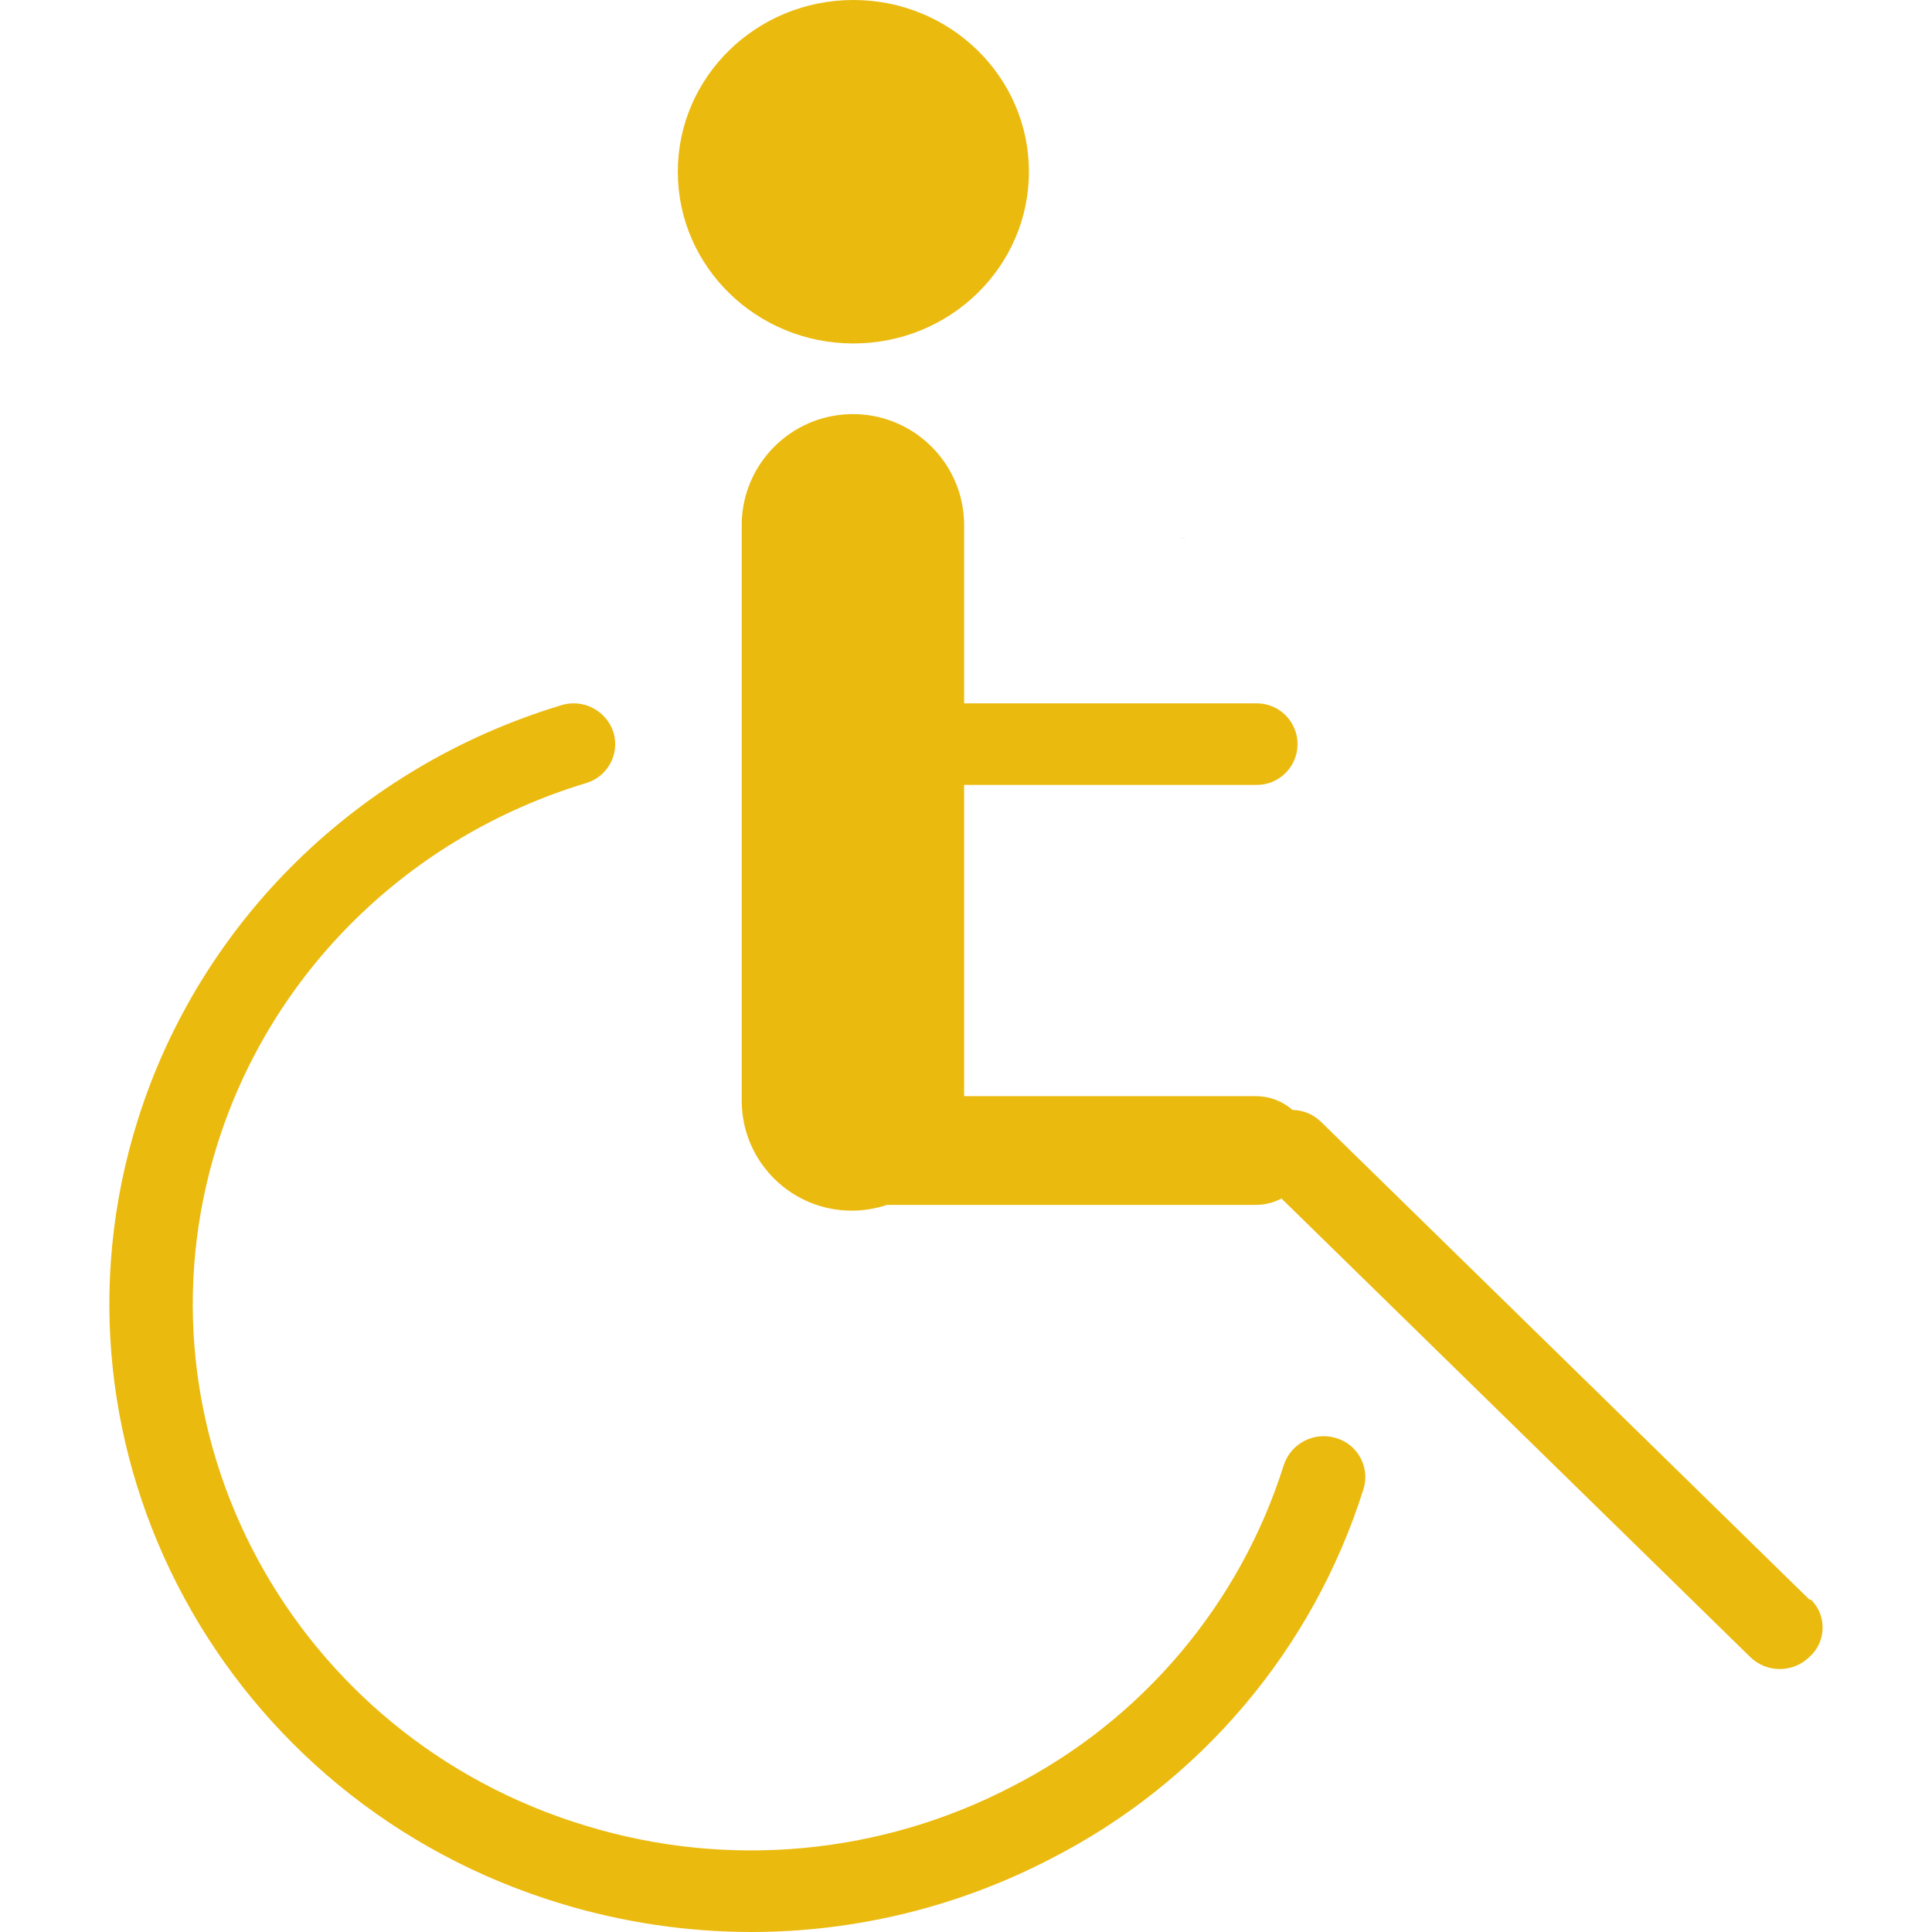
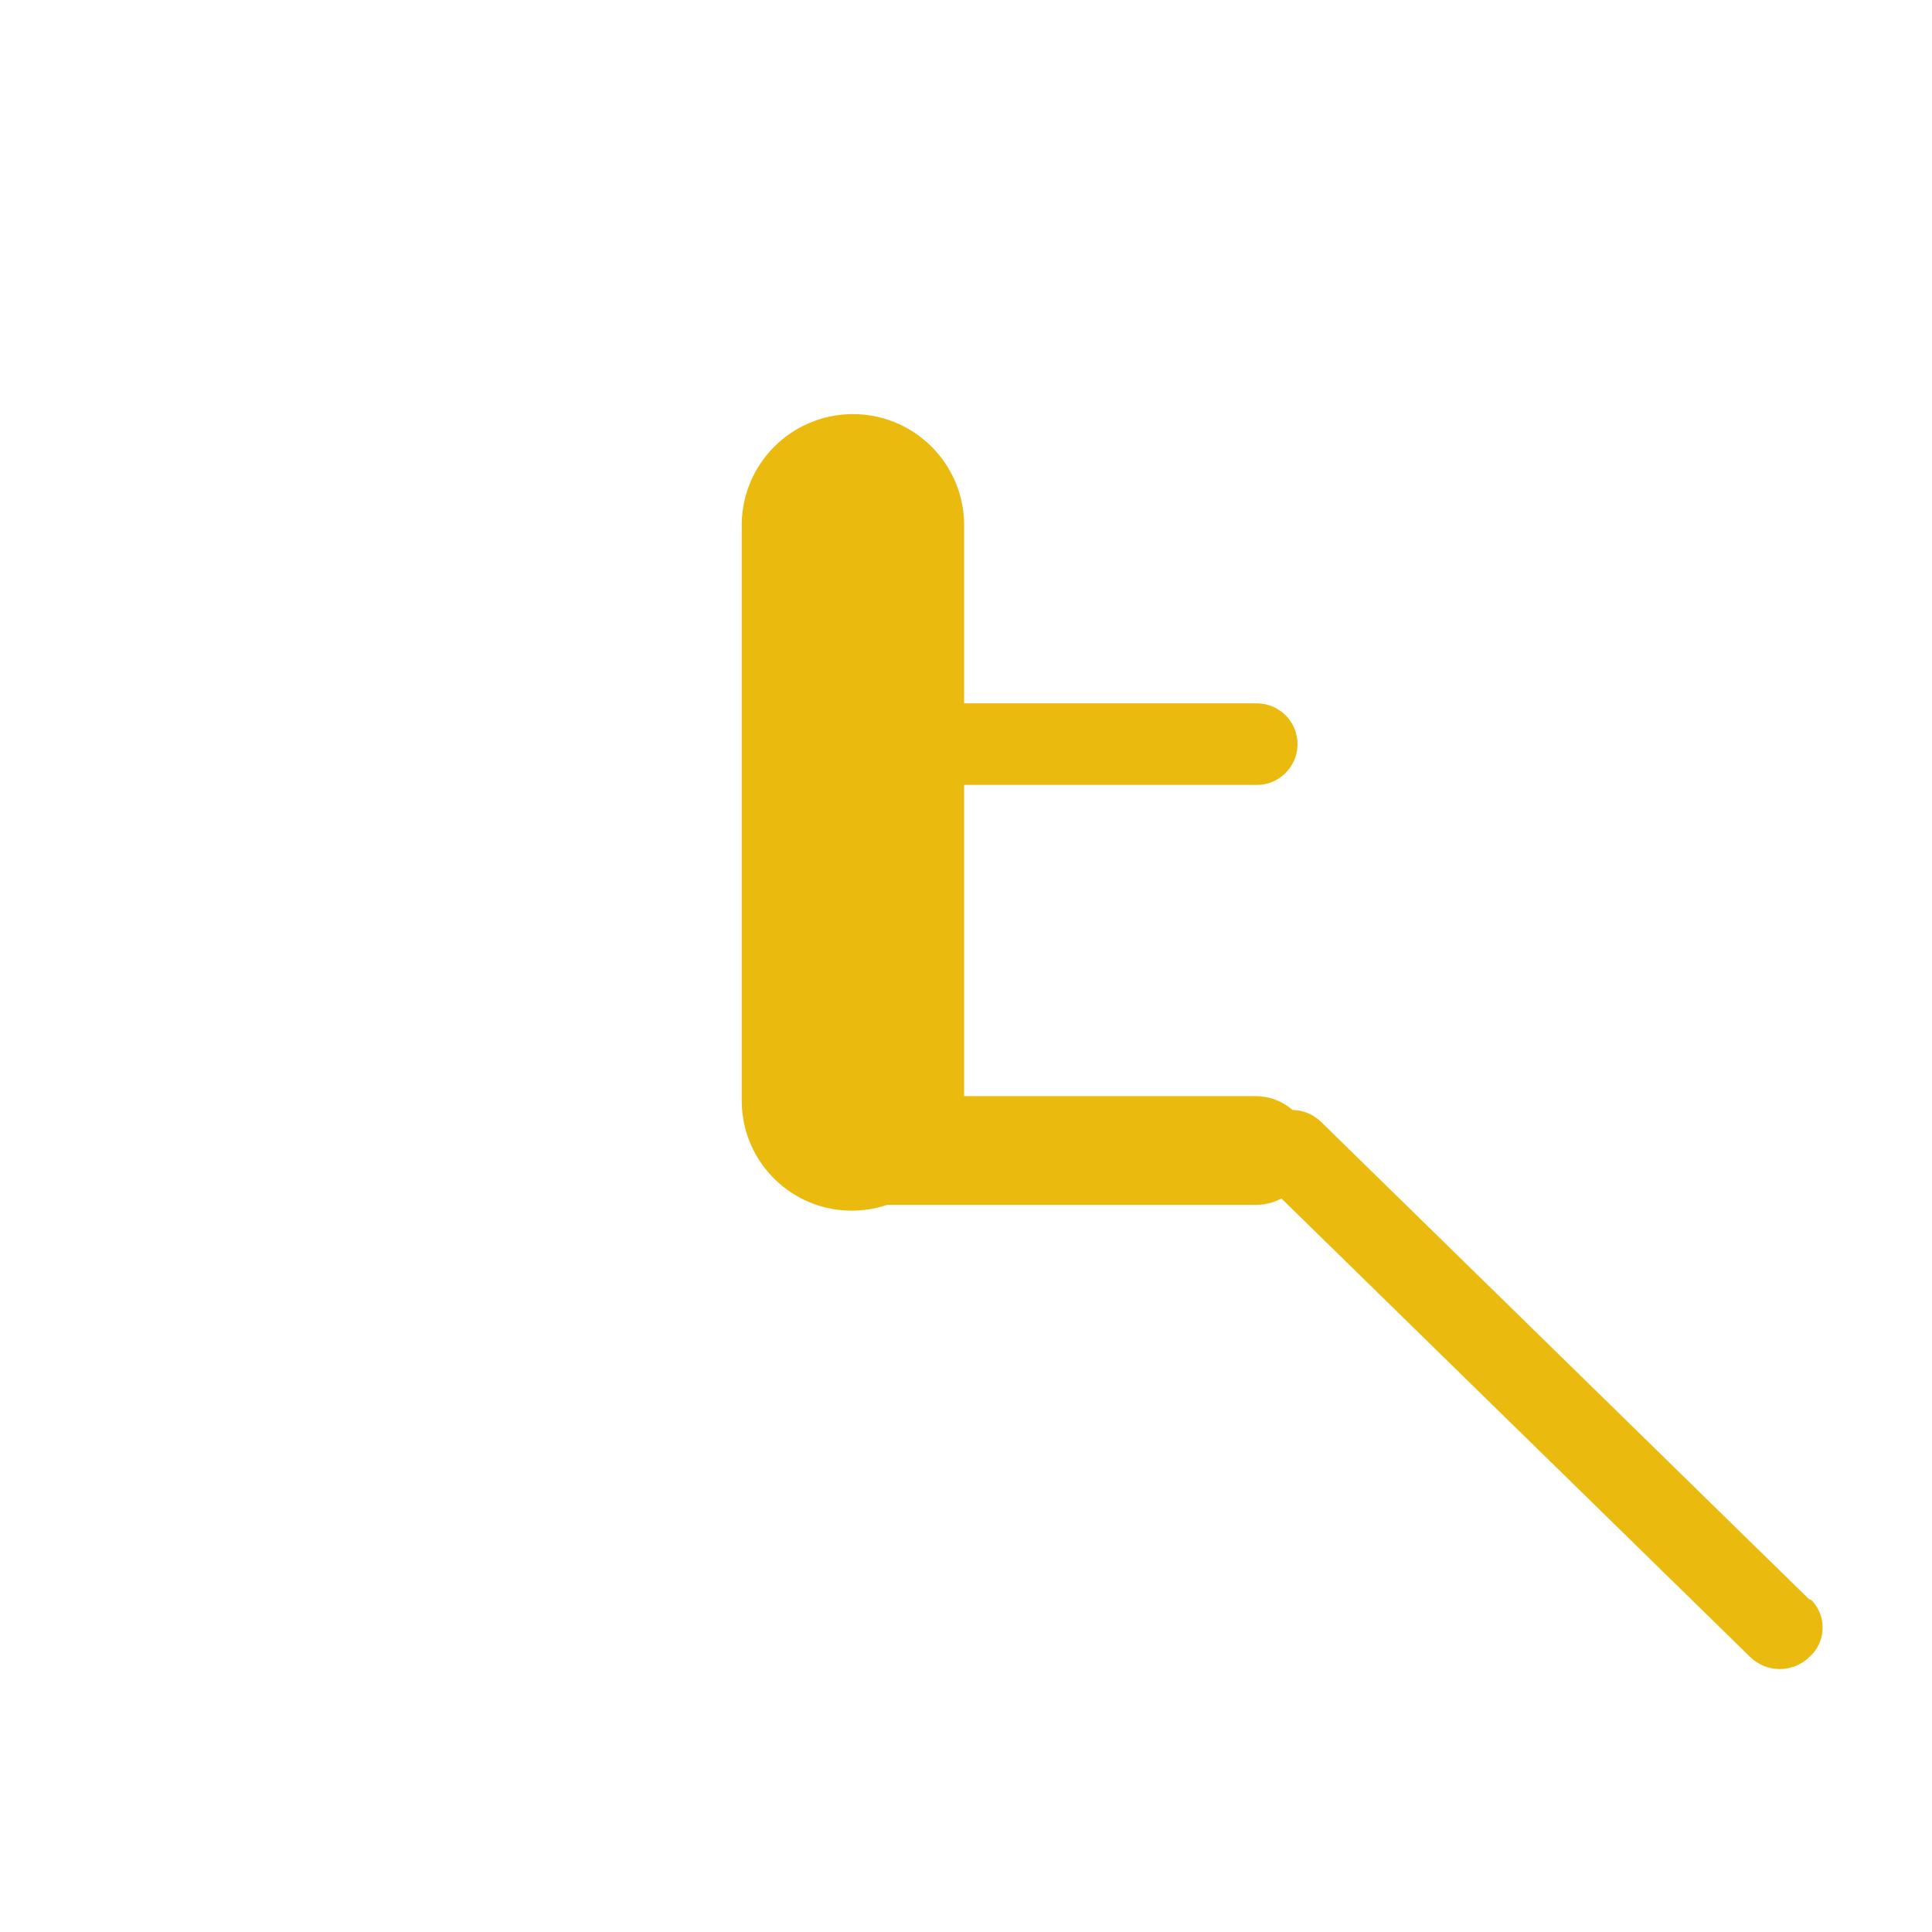
<svg xmlns="http://www.w3.org/2000/svg" version="1.1" id="a7c6c87c-5efe-4d14-b28a-ae2aa80439eb" x="0px" y="0px" viewBox="0 0 500 500" enable-background="new 0 0 500 500" xml:space="preserve">
  <g id="a145d886-1fed-4119-82e3-40d444658b7b">
-     <path fill="#EBBA0F" d="M305.387,139.245c0.287,0,0.589,0.027,0.879,0.032   c0.262-0.004,0.511-0.031,0.775-0.031L305.387,139.245z" />
-   </g>
+     </g>
  <g id="a30b045d-50f0-4a59-8638-14f0a03a52e2">
-     <path fill="#EBBA0F" d="M345.738,372.157c-5.647-1.721-11.635,1.378-13.49,6.982   c-11.368,36.078-36.749,66.079-70.444,83.268c-33.932,17.637-73.422,21.281-110.009,10.151   C75.711,449.645,32.869,370.459,56.291,296.043c14.052-44.658,49.693-79.56,95.335-93.363   c5.58-1.619,8.791-7.455,7.172-13.035c-0.017-0.057-0.034-0.114-0.051-0.171   c-1.849-5.614-7.854-8.712-13.501-6.965c-52.464,15.869-93.431,55.991-109.584,107.322   C8.738,375.373,57.988,466.4,145.443,492.736c15.901,4.806,32.421,7.254,49.032,7.264   c26.953-0.013,53.508-6.506,77.425-18.934c38.734-19.756,67.91-54.242,80.977-95.714   c1.708-5.55-1.407-11.433-6.956-13.141C345.859,372.193,345.799,372.174,345.738,372.157z" />
    <path fill="#EBBA0F" d="M468.232,413.928L341.831,290.284c-1.972-1.903-4.592-2.988-7.333-3.036   c-2.628-2.296-5.998-3.563-9.488-3.569h-75.496v-80.543h75.496   c5.83,0.129,10.661-4.493,10.789-10.323c0.129-5.83-4.493-10.661-10.323-10.789   c-0.155-0.003-0.311-0.003-0.466,0h-75.496v-46.702c-0.351-15.894-13.52-28.495-29.414-28.144   c-15.401,0.34-27.804,12.744-28.144,28.144v149.842c0.176,15.719,13.06,28.321,28.779,28.15   c2.994-0.038,5.964-0.539,8.804-1.484h95.471c2.312-0.014,4.586-0.581,6.634-1.655l121.327,118.68   c4.251,4.123,11.01,4.123,15.261,0c4.221-3.703,4.642-10.126,0.94-14.348   c-0.04-0.046-0.081-0.092-0.122-0.137C468.859,414.107,468.558,413.944,468.232,413.928z" />
-     <ellipse fill="#EBBA0F" cx="220.851" cy="44.442" rx="45.435" ry="44.442" />
  </g>
</svg>